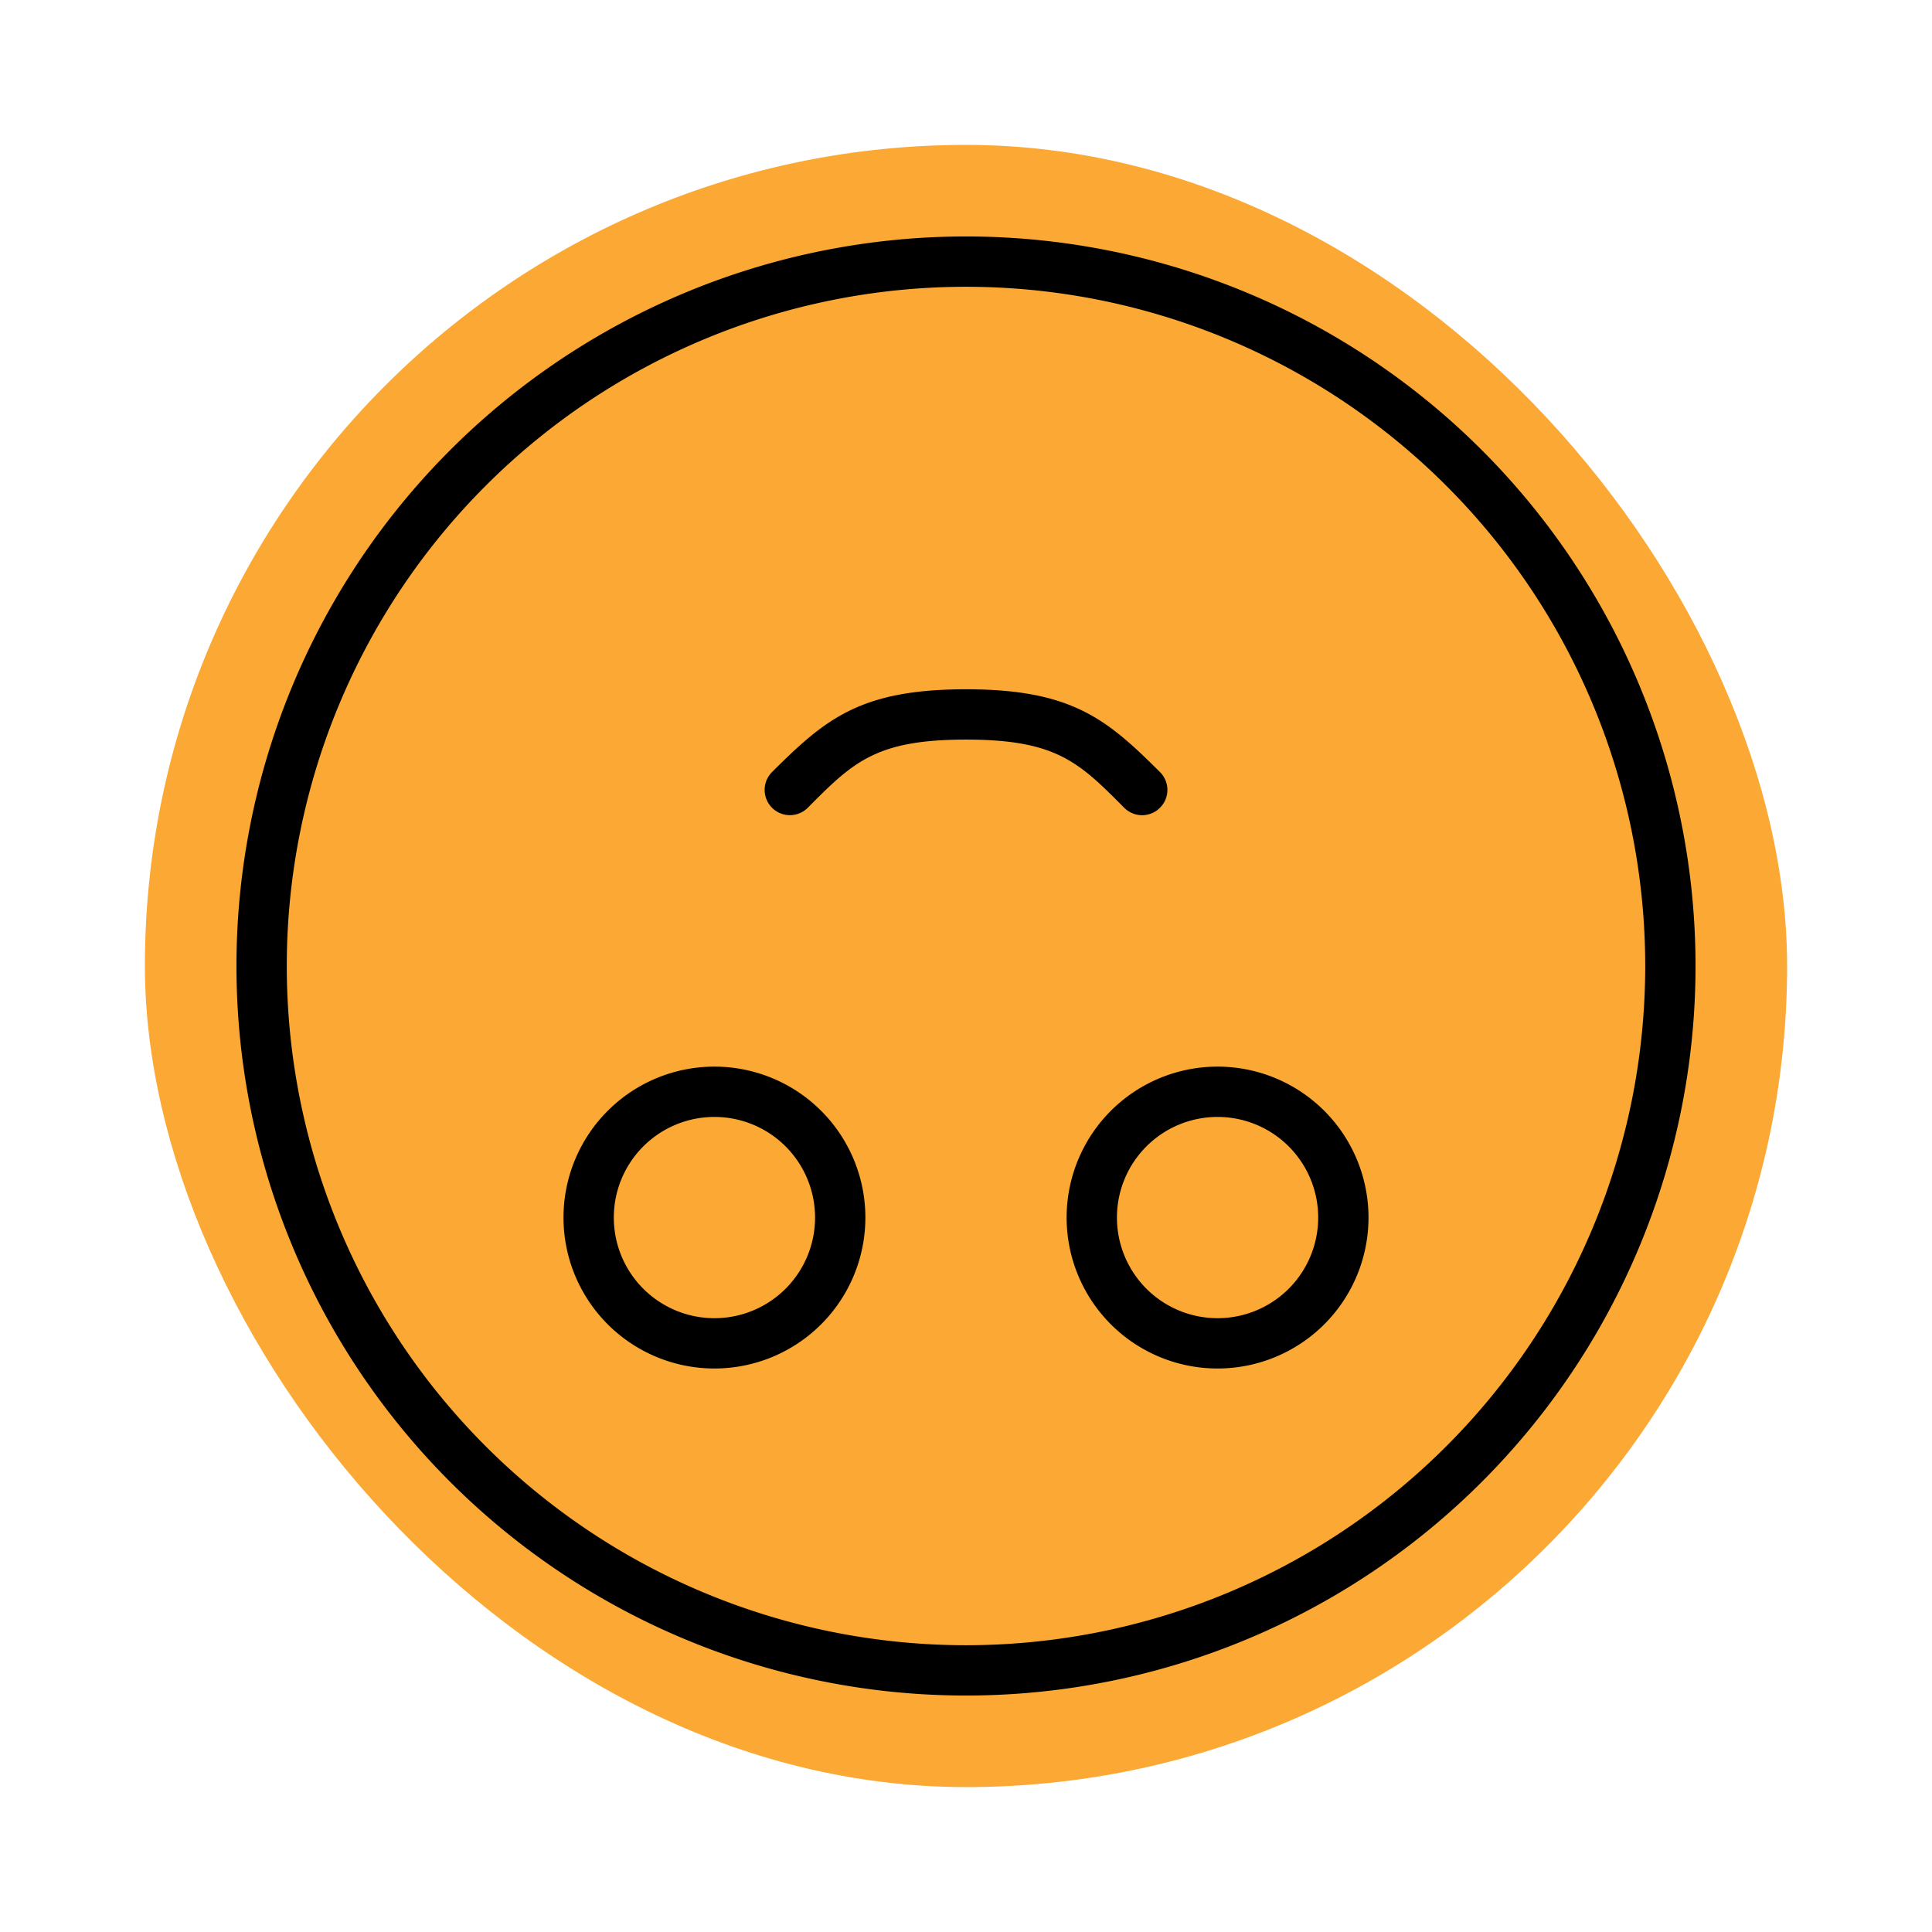
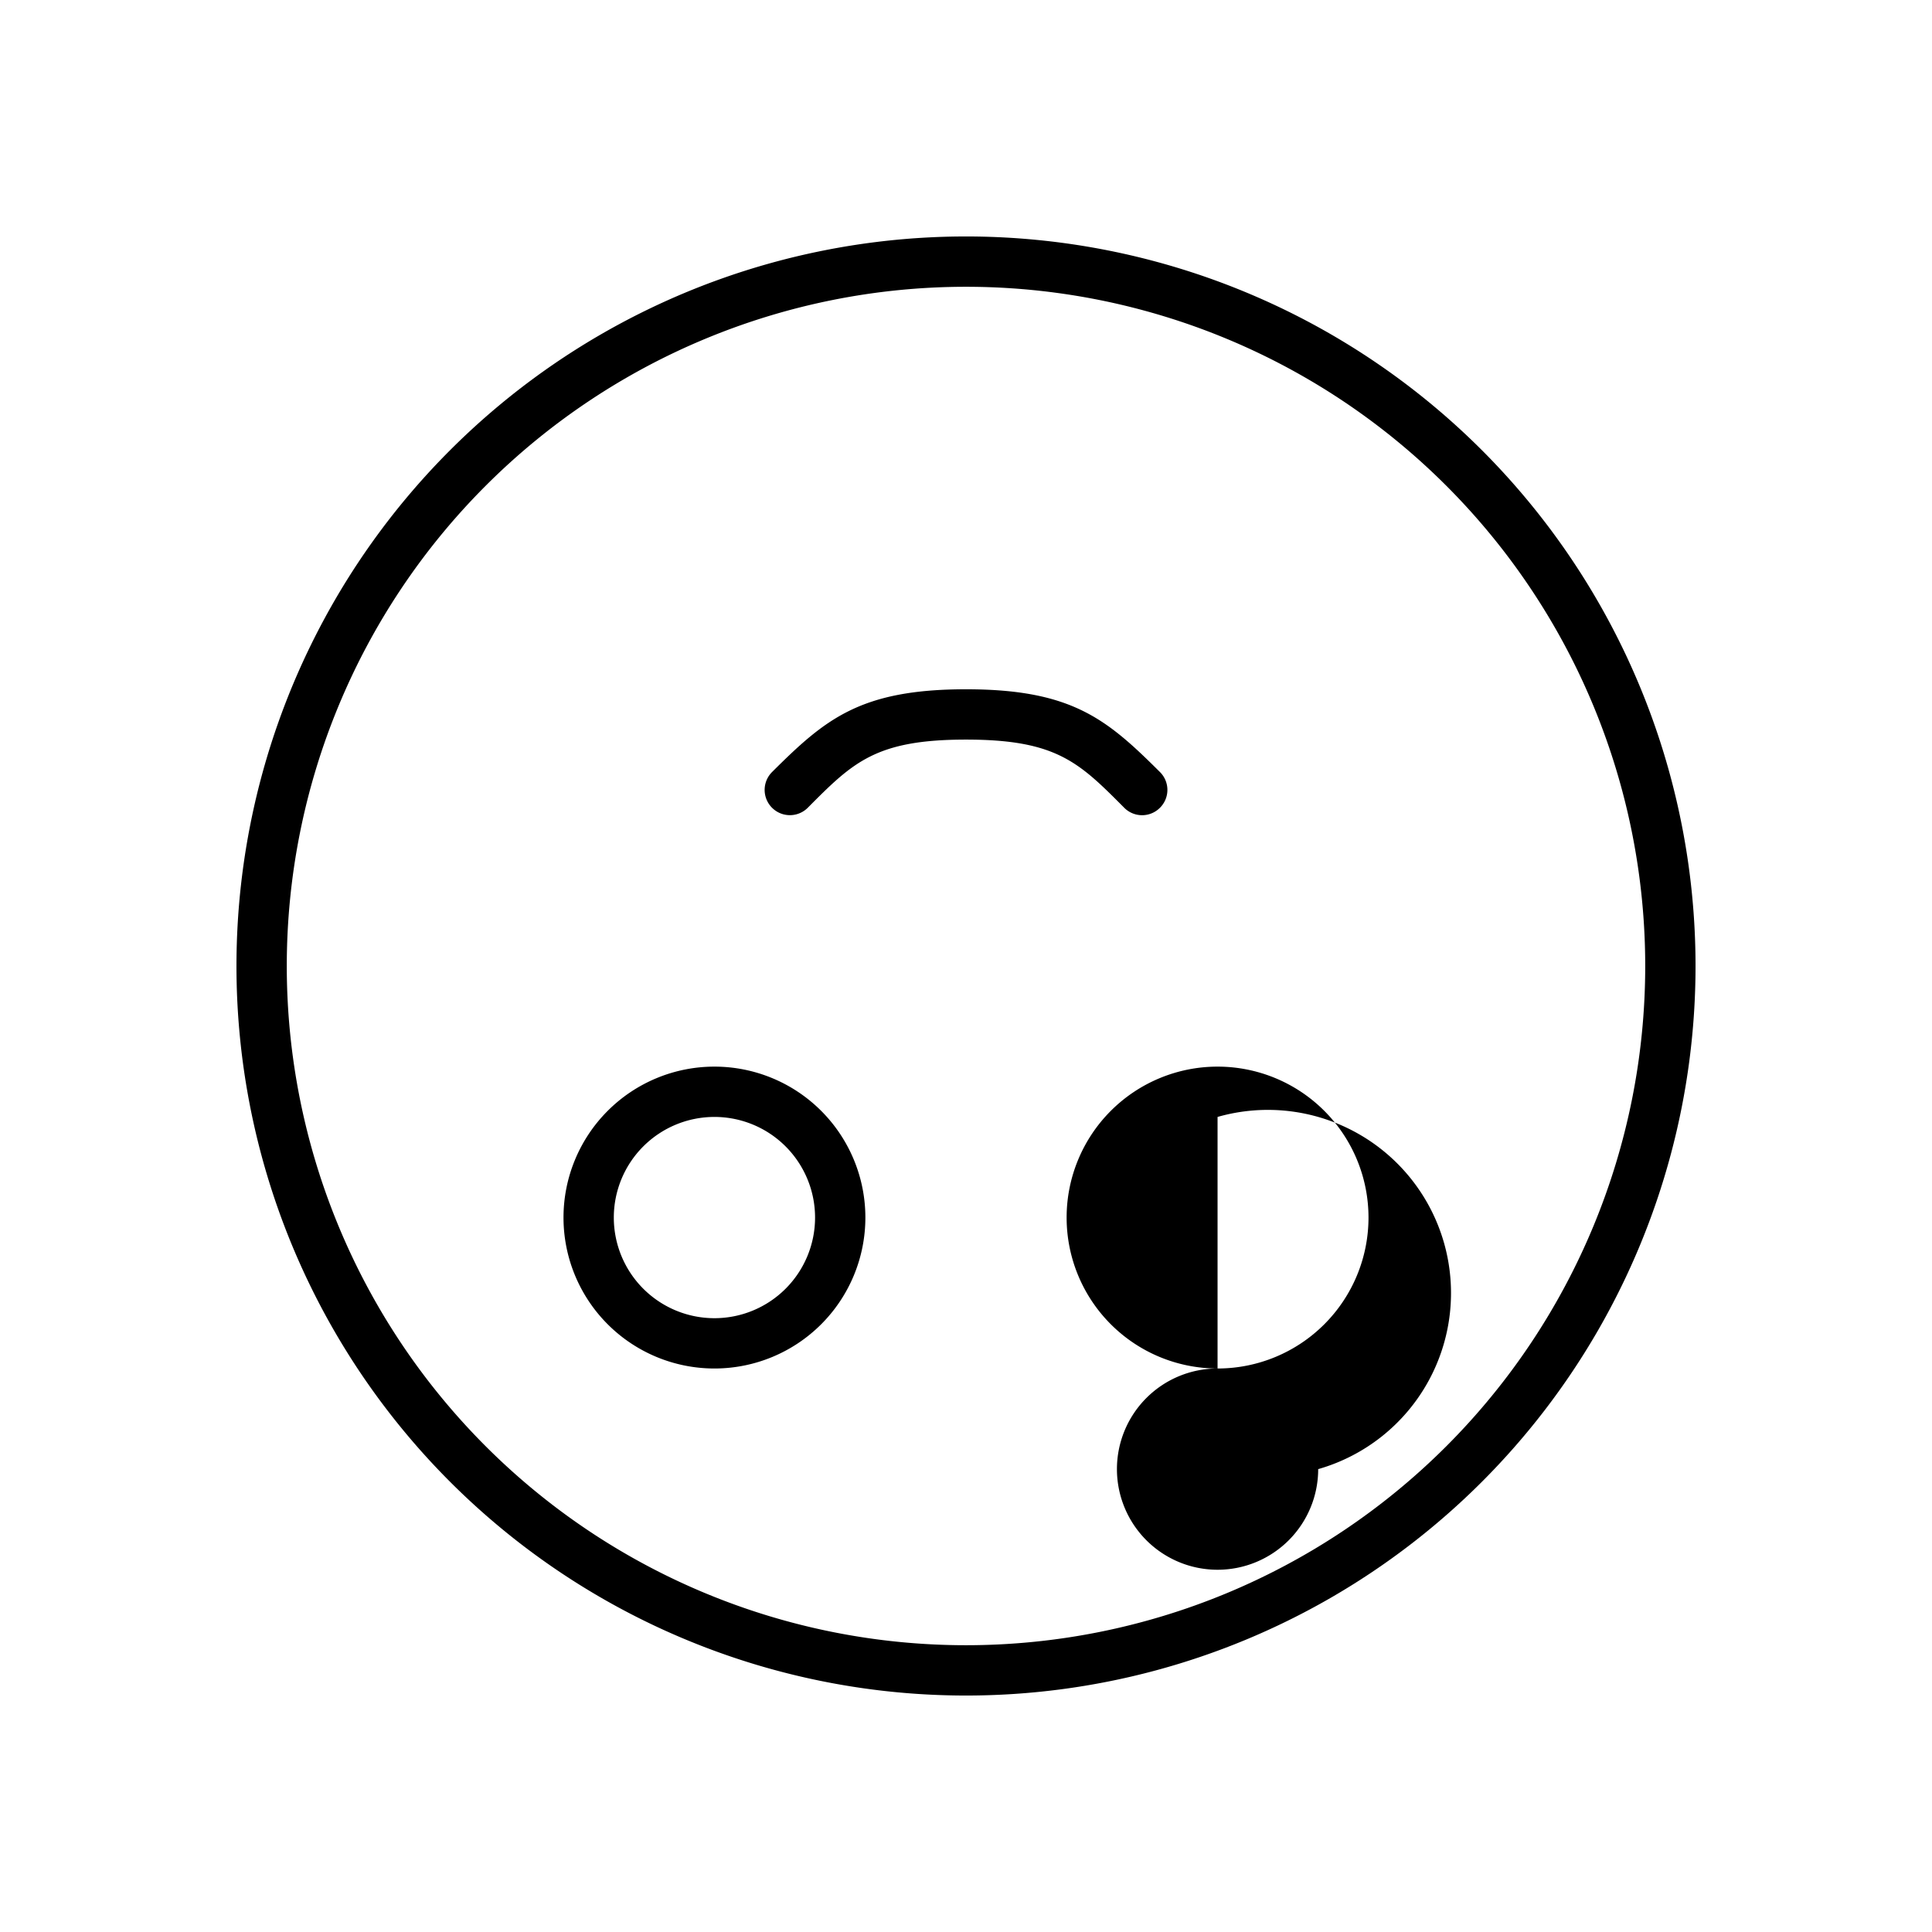
<svg xmlns="http://www.w3.org/2000/svg" fill="#000000" width="800px" height="800px" viewBox="-6.4 -6.4 76.80 76.80">
  <g id="SVGRepo_bgCarrier" stroke-width="0" transform="translate(4.8,4.8), scale(0.85)">
-     <rect x="-6.4" y="-6.4" width="76.80" height="76.80" rx="38.4" fill="#FBA834" />
-   </g>
+     </g>
  <g id="SVGRepo_tracerCarrier" stroke-linecap="round" stroke-linejoin="round" />
  <g id="SVGRepo_iconCarrier">
    <g data-name="Layer 16" id="Layer_16">
-       <path d="M32,61A29,29,0,1,1,61,32,29,29,0,0,1,32,61ZM32,5A27,27,0,1,0,59,32,27,27,0,0,0,32,5ZM22,48a6,6,0,1,1,6-6A6,6,0,0,1,22,48Zm0-10a4,4,0,1,0,4,4A4,4,0,0,0,22,38ZM42,48a6,6,0,1,1,6-6A6,6,0,0,1,42,48Zm0-10a4,4,0,1,0,4,4A4,4,0,0,0,42,38ZM39.71,25.71a1,1,0,0,0,0-1.42C37.6,22.19,36.21,21,32,21s-5.6,1.19-7.71,3.29a1,1,0,0,0,1.42,1.42C27.51,23.9,28.41,23,32,23s4.49.9,6.29,2.71a1,1,0,0,0,1.42,0Z" />
+       <path d="M32,61A29,29,0,1,1,61,32,29,29,0,0,1,32,61ZM32,5A27,27,0,1,0,59,32,27,27,0,0,0,32,5ZM22,48a6,6,0,1,1,6-6A6,6,0,0,1,22,48Zm0-10a4,4,0,1,0,4,4A4,4,0,0,0,22,38ZM42,48a6,6,0,1,1,6-6A6,6,0,0,1,42,48Za4,4,0,1,0,4,4A4,4,0,0,0,42,38ZM39.71,25.71a1,1,0,0,0,0-1.42C37.6,22.19,36.21,21,32,21s-5.6,1.19-7.71,3.29a1,1,0,0,0,1.42,1.42C27.51,23.9,28.41,23,32,23s4.49.9,6.29,2.71a1,1,0,0,0,1.42,0Z" />
    </g>
  </g>
</svg>